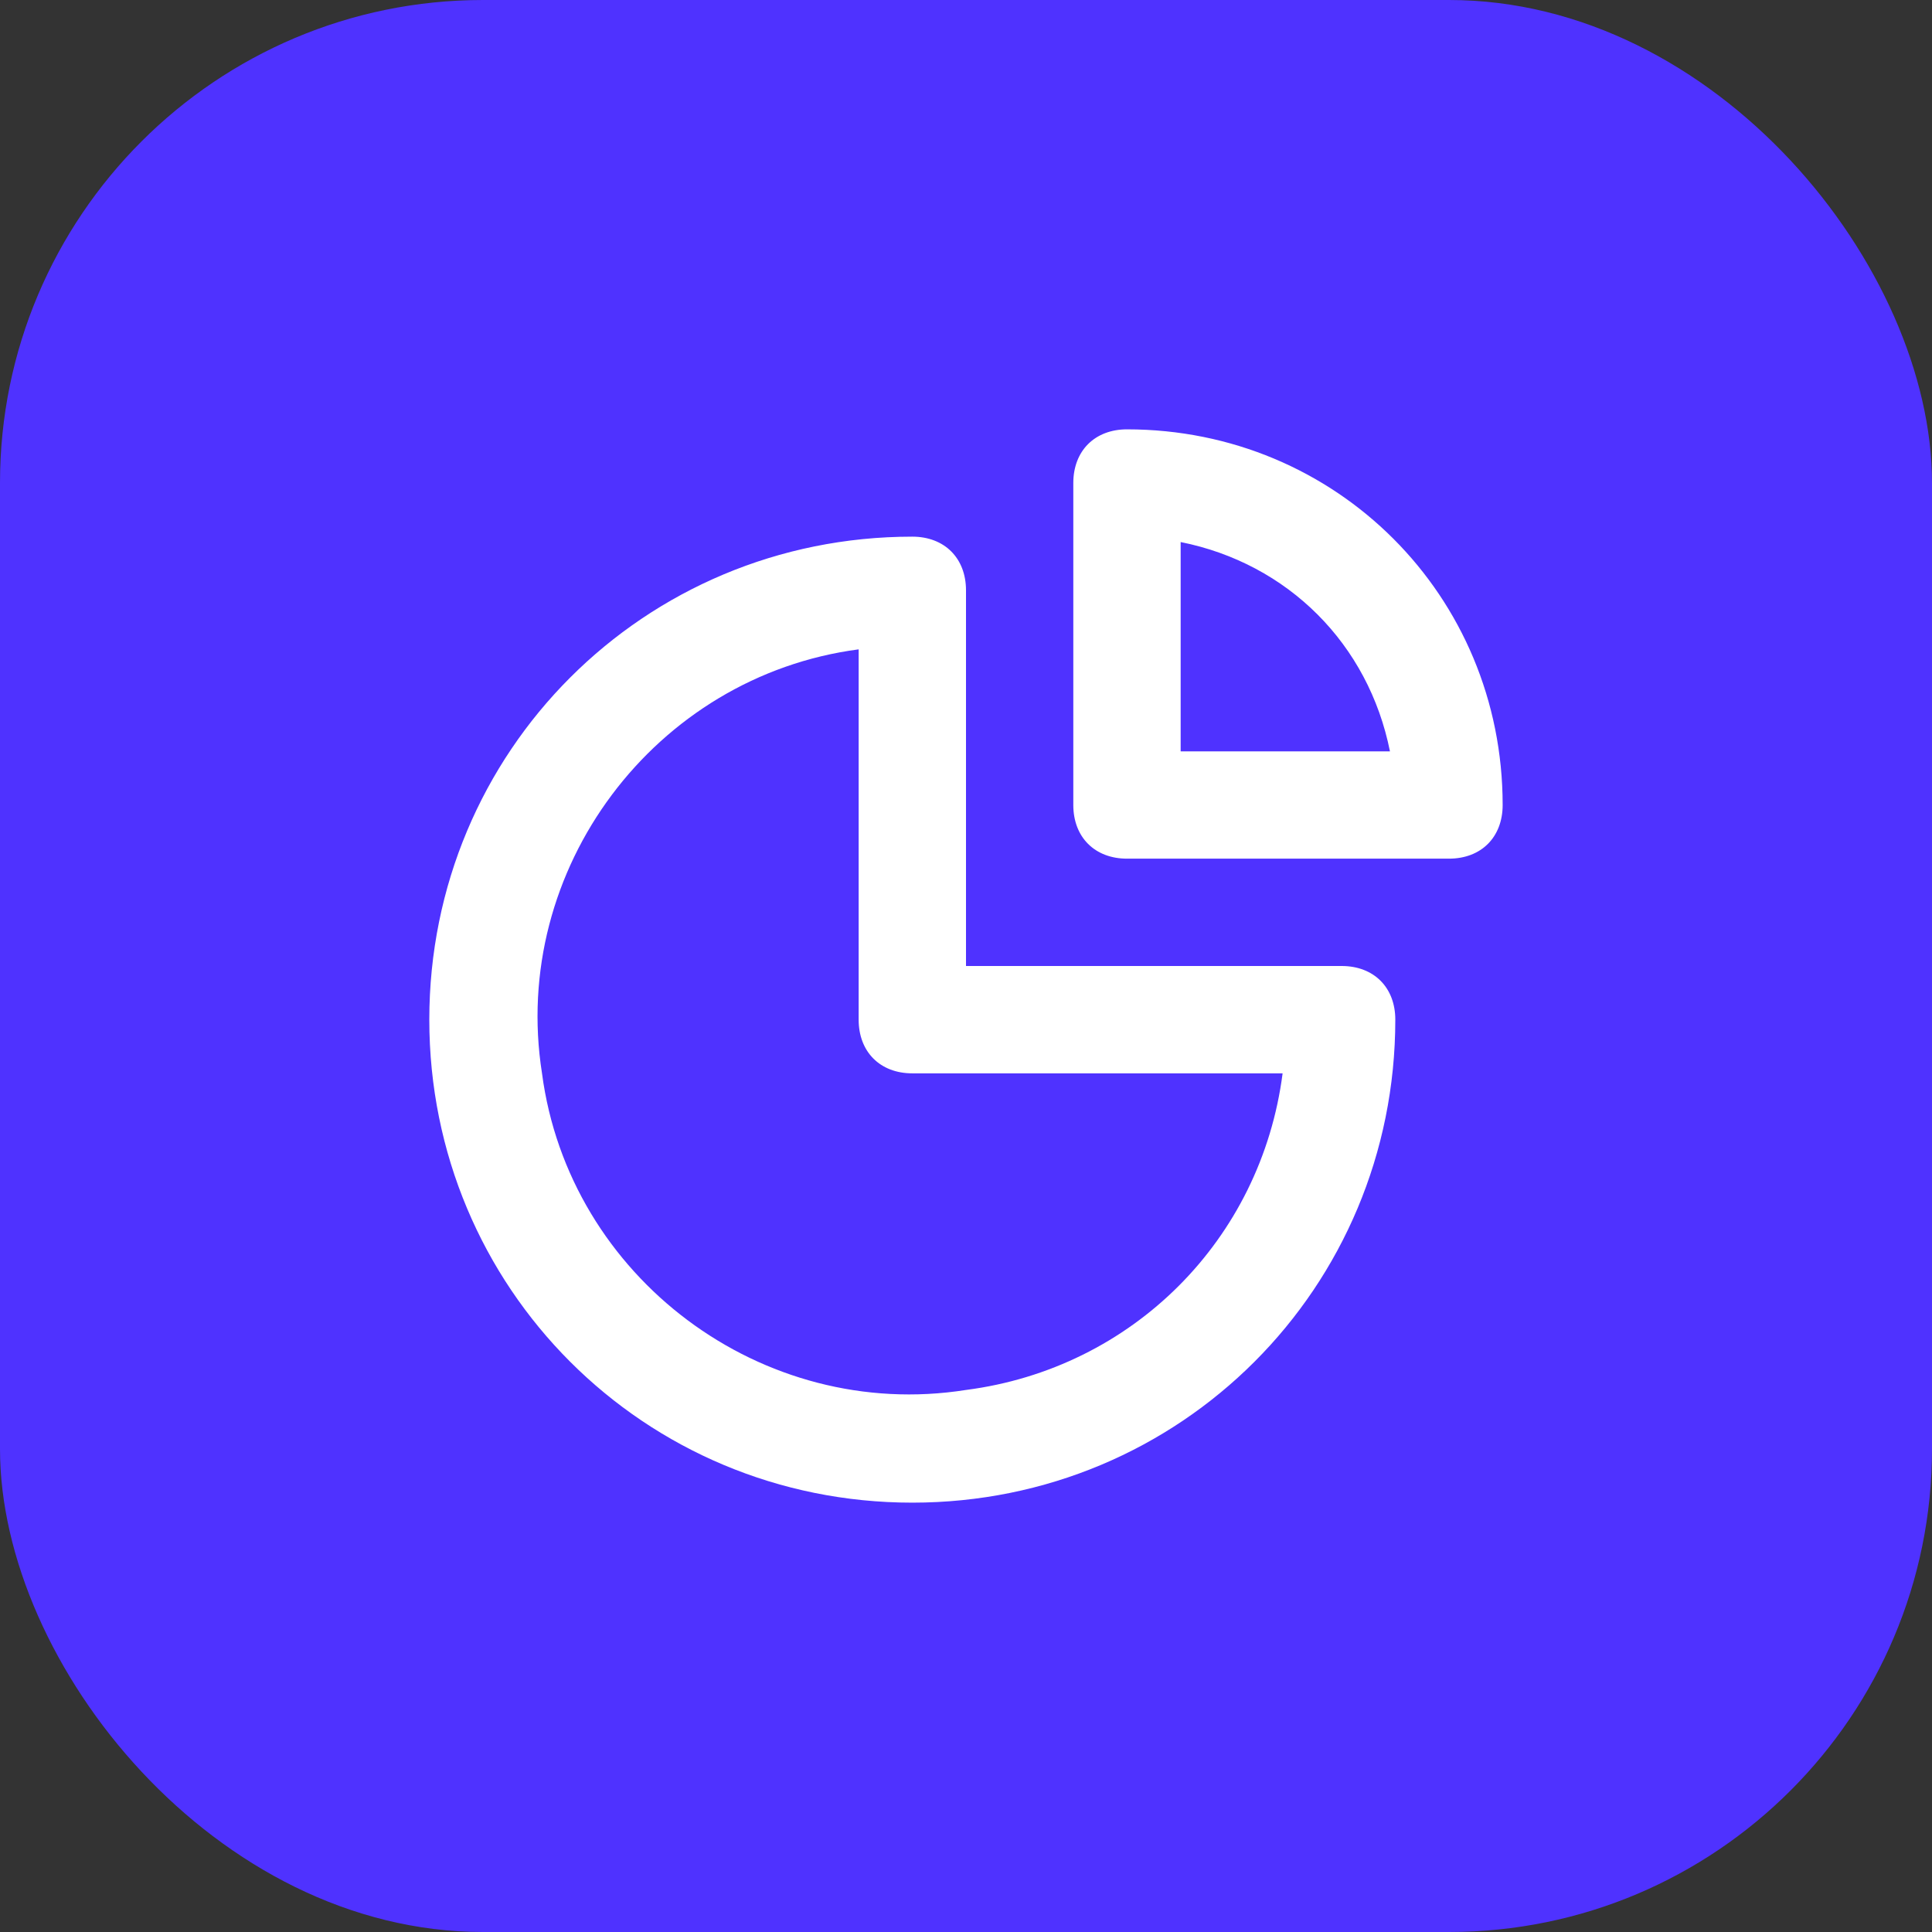
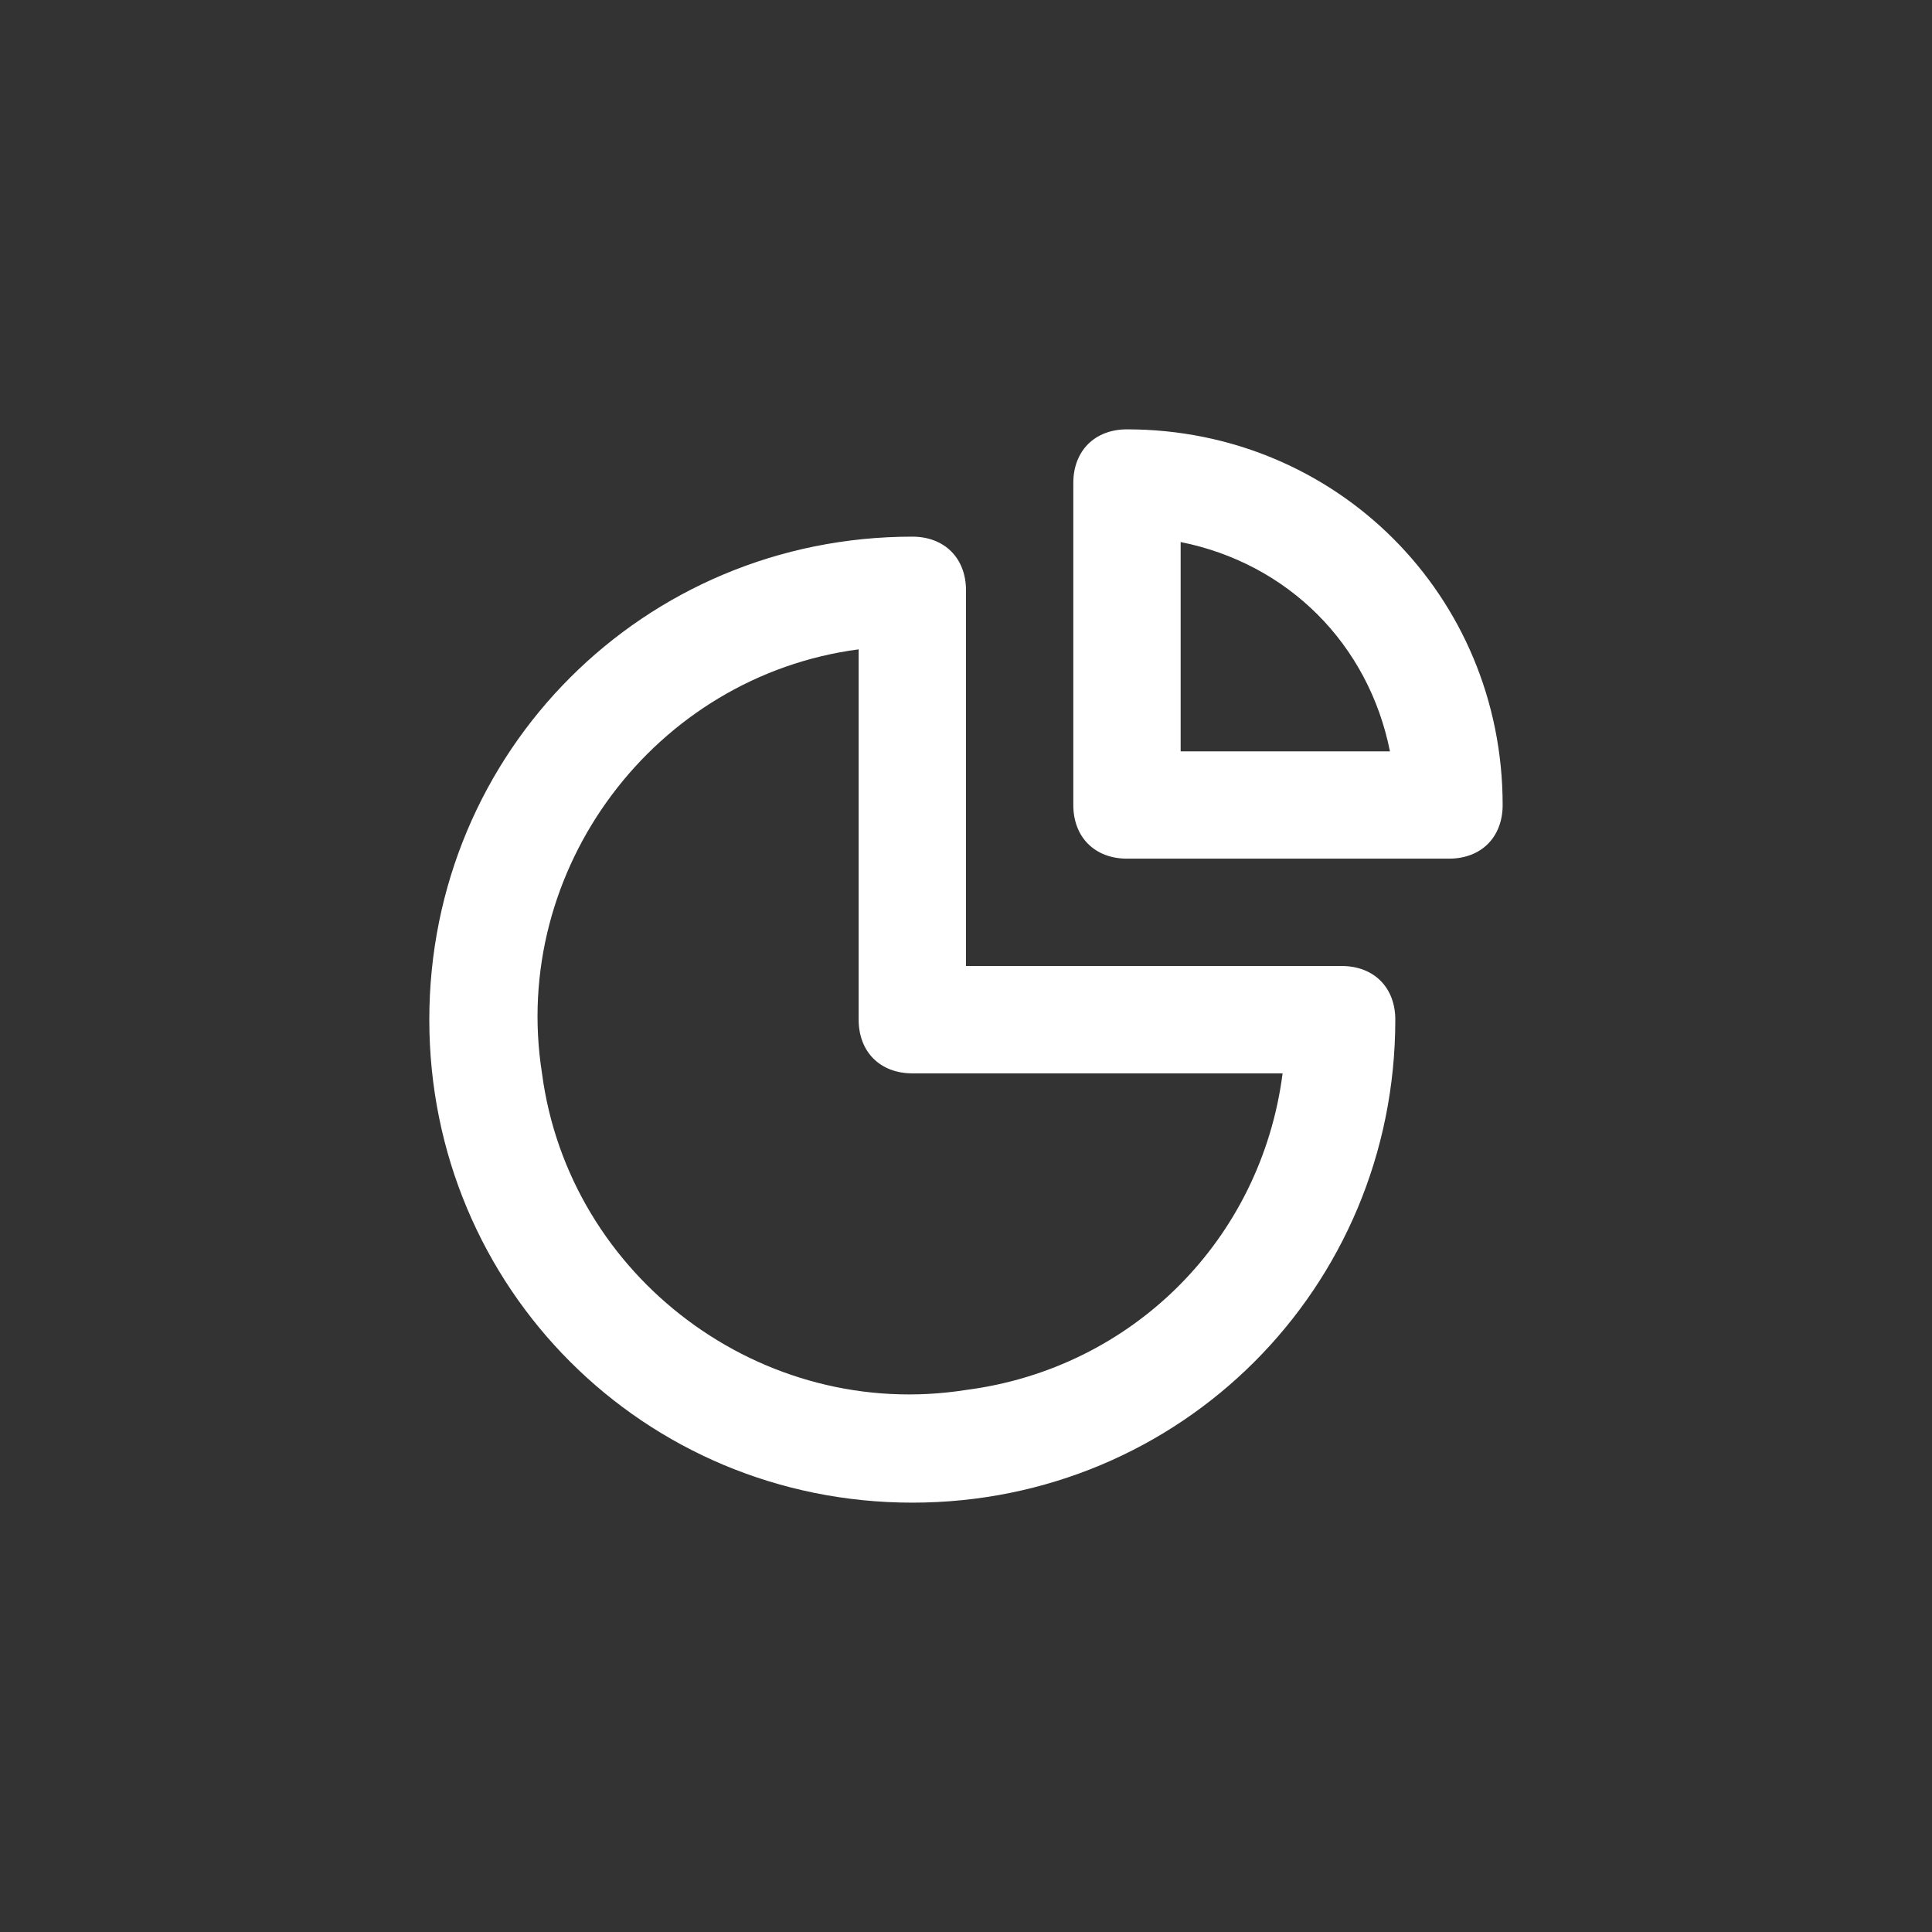
<svg xmlns="http://www.w3.org/2000/svg" width="48" height="48" viewBox="0 0 48 48" fill="none">
  <rect x="0" y="0" width="48" height="48" fill="#333333" stroke="none" />
-   <rect width="48" height="48" rx="12" fill="#4F32FF" />
  <path d="M33.333 24H24V14.667C24 13.867 23.466 13.333 22.666 13.333C16 13.333 10.666 18.667 10.666 25.333C10.666 32 16 37.333 22.666 37.333C29.333 37.333 34.666 32 34.666 25.333C34.666 24.533 34.133 24 33.333 24ZM24 34.533C18.933 35.333 14.133 31.733 13.466 26.667C12.666 21.6 16.267 16.8 21.333 16.133V25.333C21.333 26.133 21.866 26.667 22.666 26.667H31.866C31.333 30.8 28.133 34 24 34.533ZM28 10.667C27.2 10.667 26.666 11.2 26.666 12V20C26.666 20.8 27.2 21.333 28 21.333H36C36.8 21.333 37.333 20.8 37.333 20C37.333 14.8 33.2 10.667 28 10.667ZM29.333 18.667V13.467C32 14 34 16 34.533 18.667H29.333Z" fill="white" />
</svg>